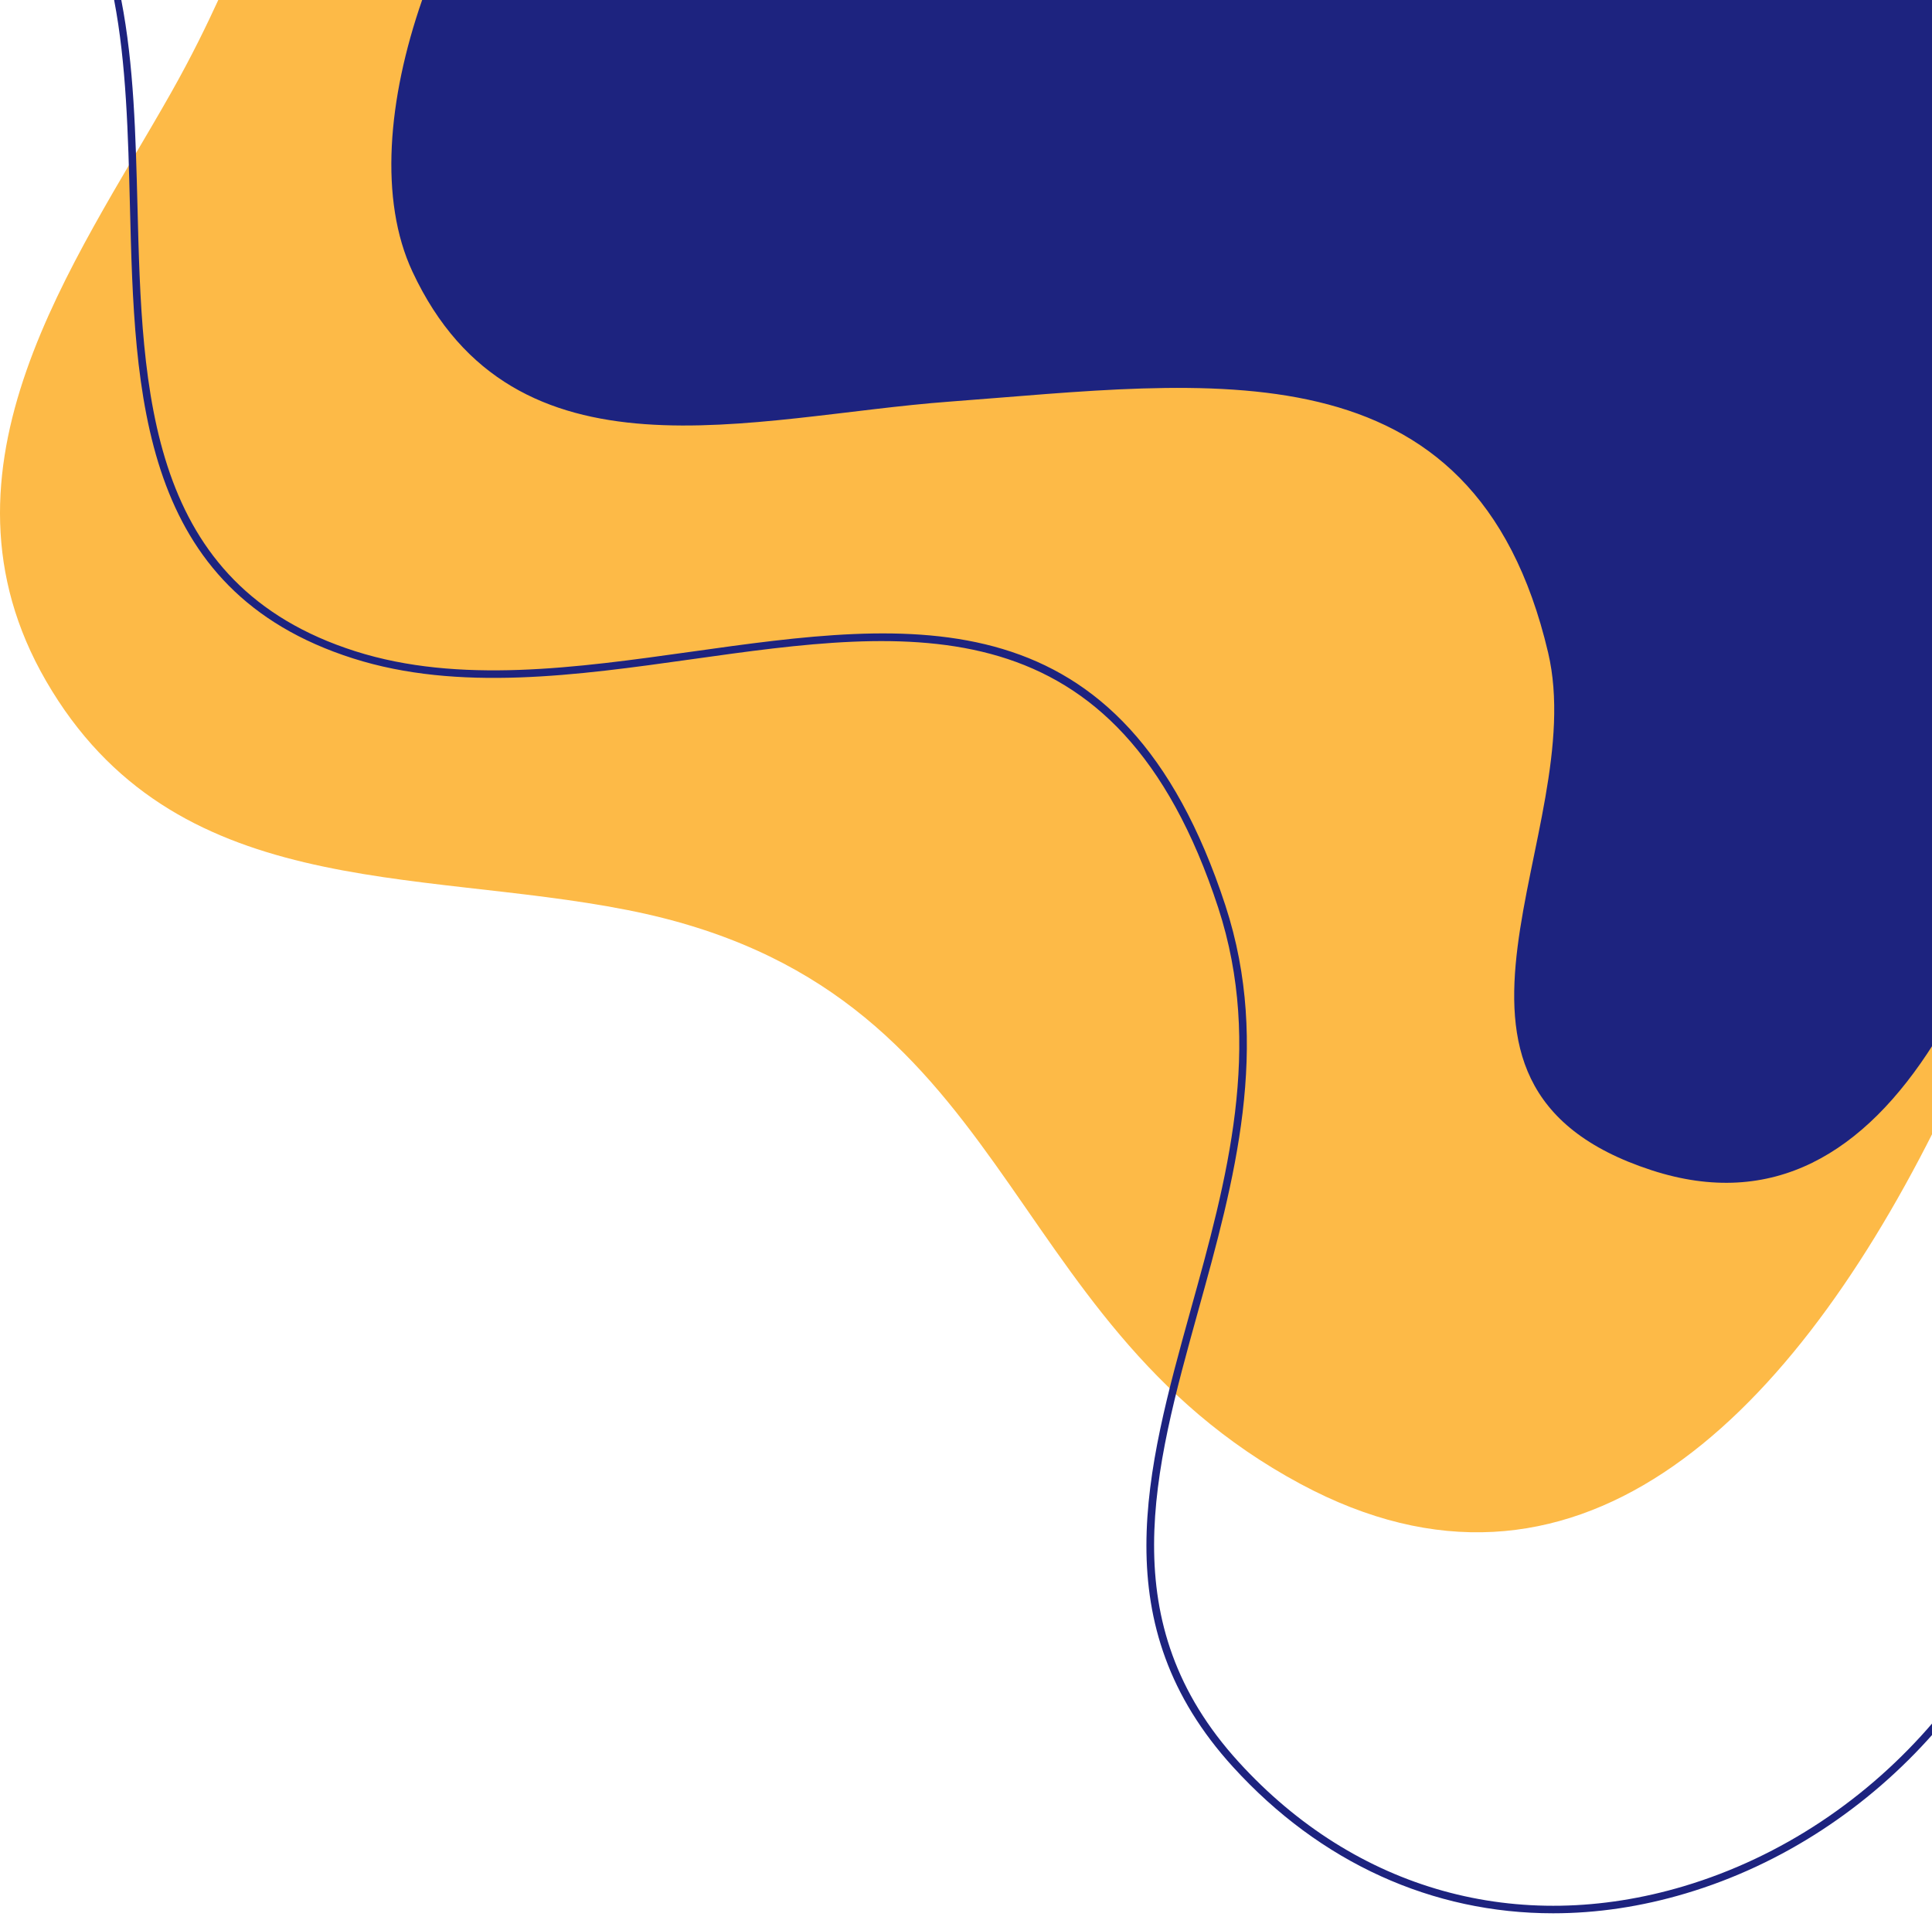
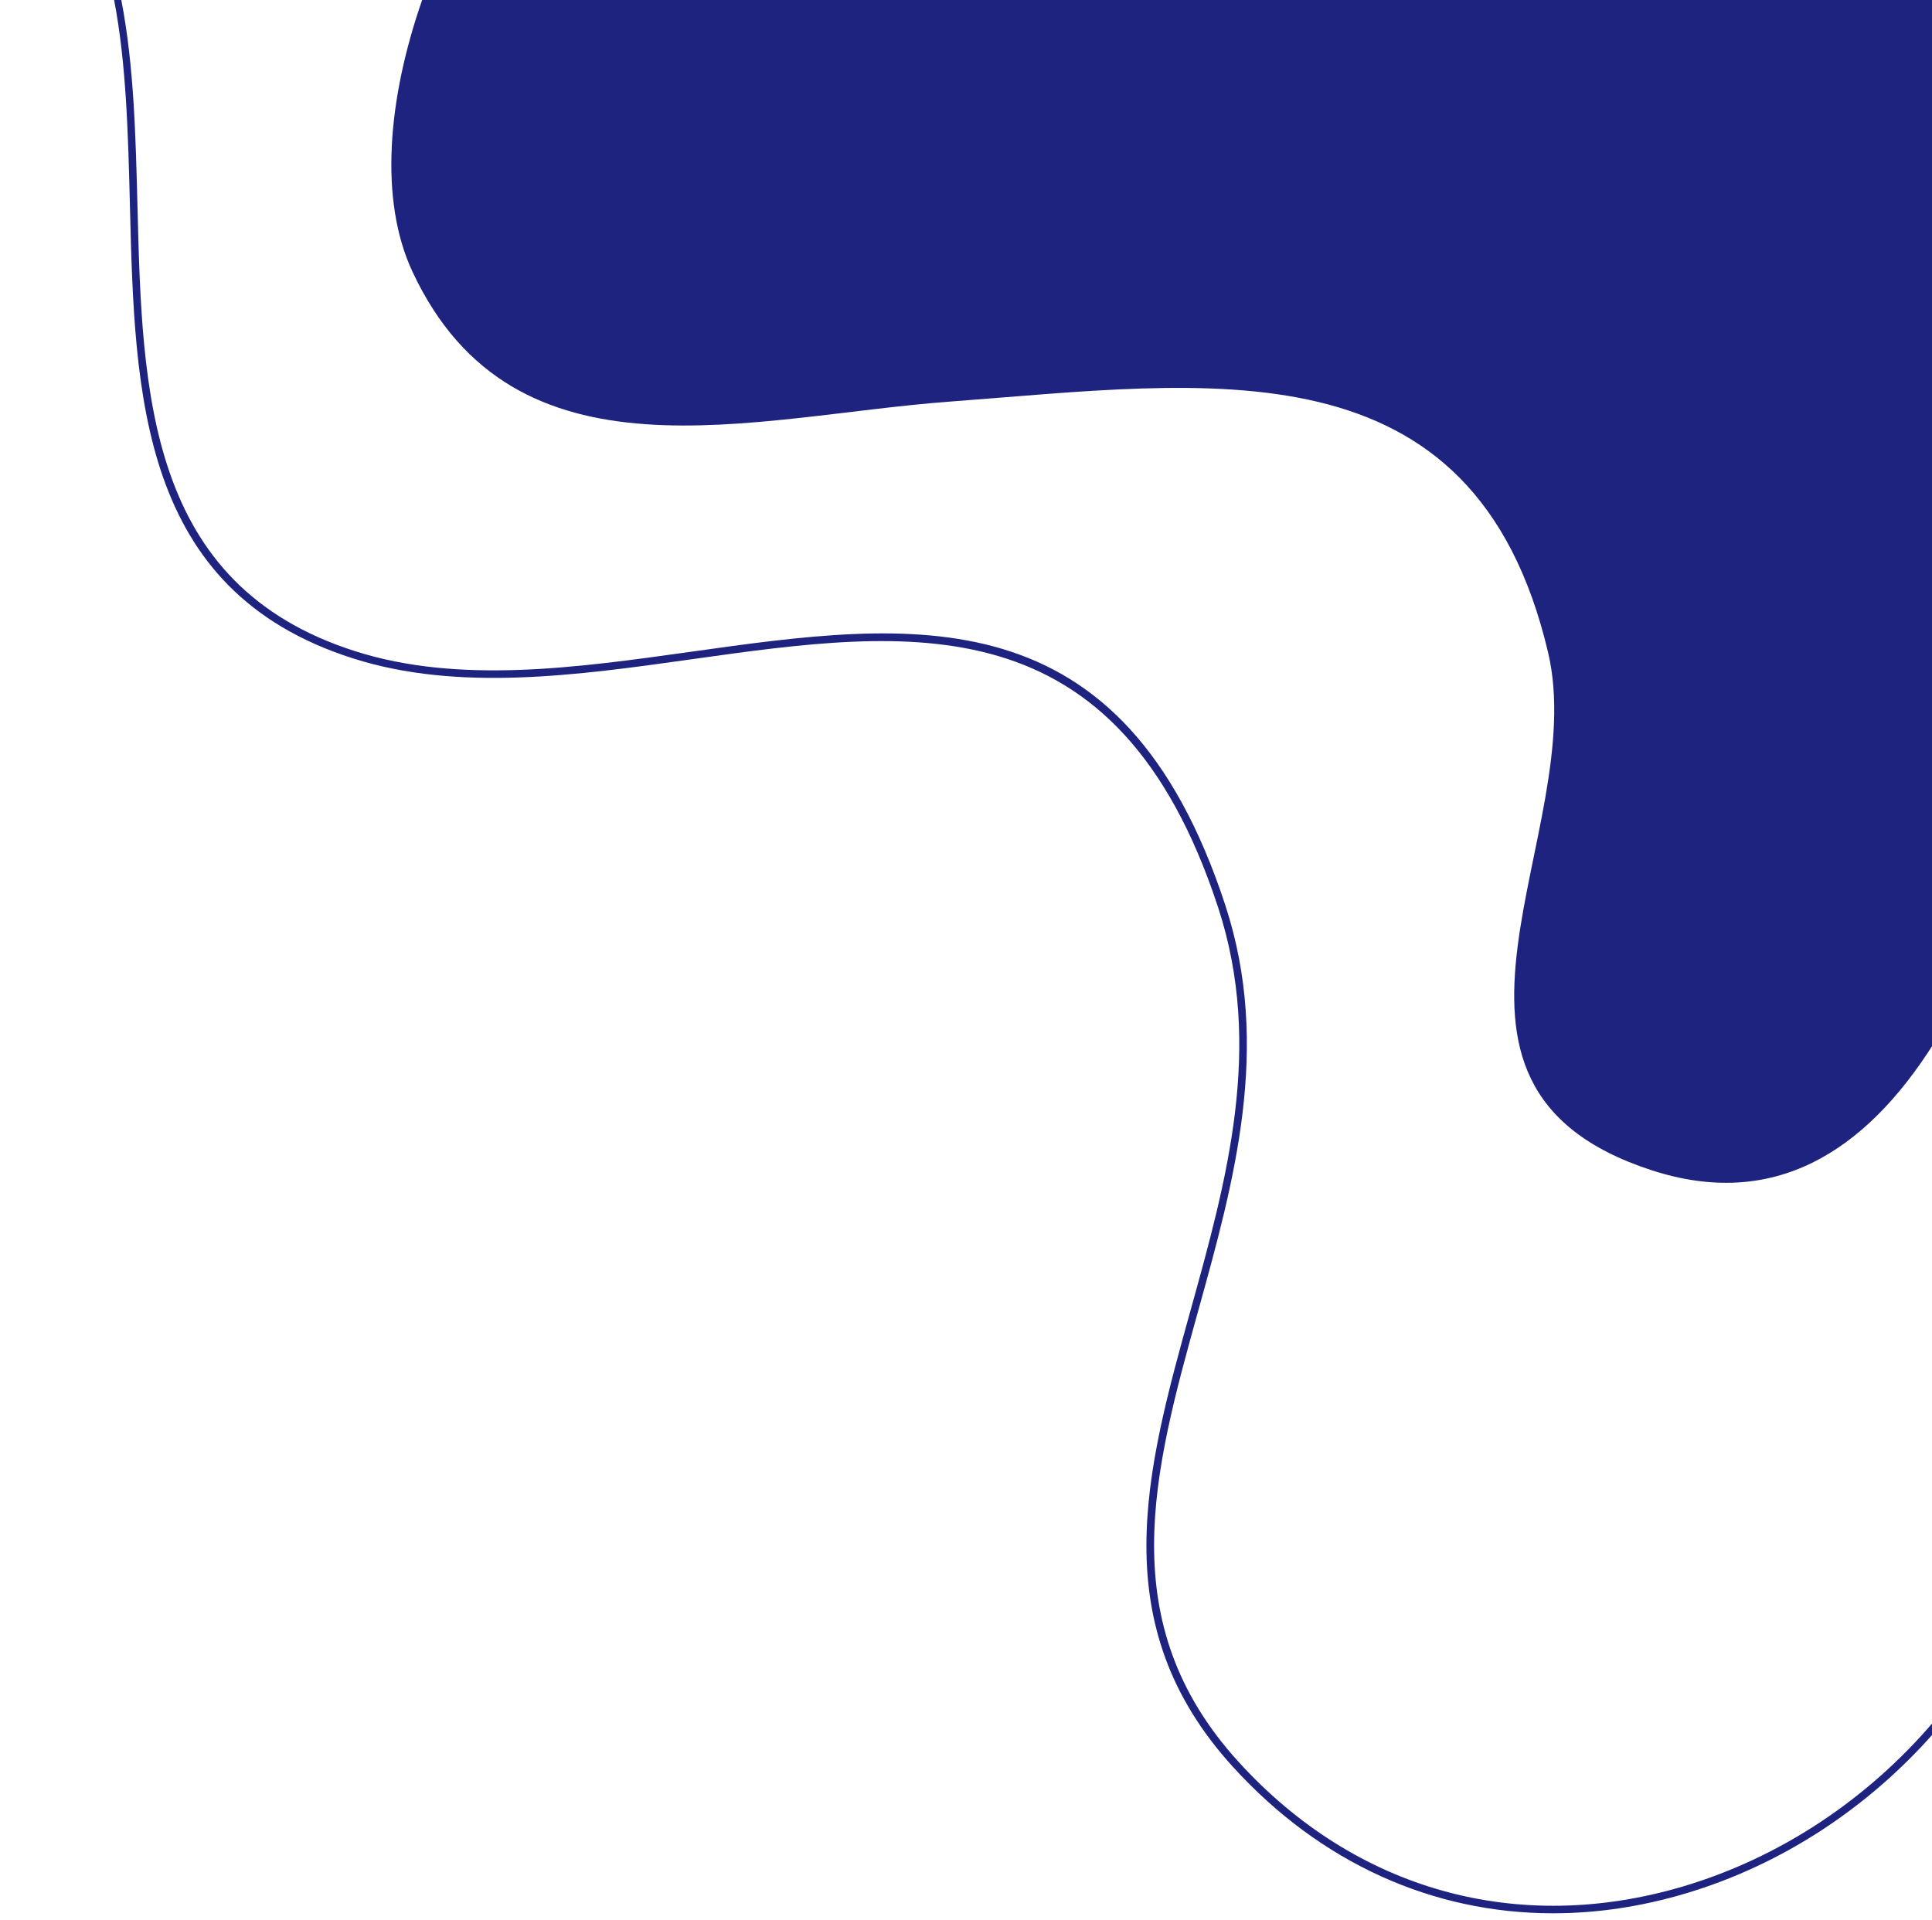
<svg xmlns="http://www.w3.org/2000/svg" width="171" height="170" viewBox="0 0 171 170" fill="none">
-   <path d="M171.135 0H19.32C18.279 2.256 16.995 4.927 15.136 8.219C6.653 23.237 -6.828 41.454 4.082 60.294C15.376 79.795 36.583 76.824 55.549 80.567C90.127 87.389 87.789 116.701 115.121 131.379C139.16 144.289 158.011 126.229 171.135 100.153V0Z" fill="#FDBA47" />
  <path d="M171.155 152.407V153.427C165.355 160.013 157.761 165.067 149.228 167.613C145.261 168.8 141.315 169.38 137.461 169.38C126.808 169.38 116.875 164.927 109.141 156.433C97.655 143.827 101.415 130.26 105.401 115.907C108.575 104.487 111.848 92.673 107.821 80.353C98.895 53.073 80.608 55.64 61.241 58.36C51.081 59.787 40.581 61.261 31.248 58.287C12.361 52.28 11.921 34.987 11.501 18.267C11.341 11.88 11.181 5.627 10.101 0H10.735C11.855 5.747 12.008 12.033 12.168 18.247C12.581 34.734 13.014 51.787 31.448 57.653C40.635 60.581 51.061 59.113 61.148 57.7C80.795 54.941 99.355 52.333 108.455 80.147C112.548 92.66 109.241 104.567 106.041 116.08C102.108 130.26 98.395 143.647 109.635 155.987C119.988 167.353 134.348 171.361 149.041 166.98C157.701 164.393 165.381 159.187 171.155 152.407Z" fill="#1D237F" />
  <path d="M171.15 0H37.364C34.313 8.767 33.54 17.695 36.505 24.047C45.544 43.413 66.51 36.856 84.072 35.553C106.96 33.854 130.468 29.925 137.022 57.77C140.772 73.701 123.014 96.055 146.18 103.598C156.918 107.095 165.023 102.083 171.15 92.389V0Z" fill="#1D237F" />
</svg>